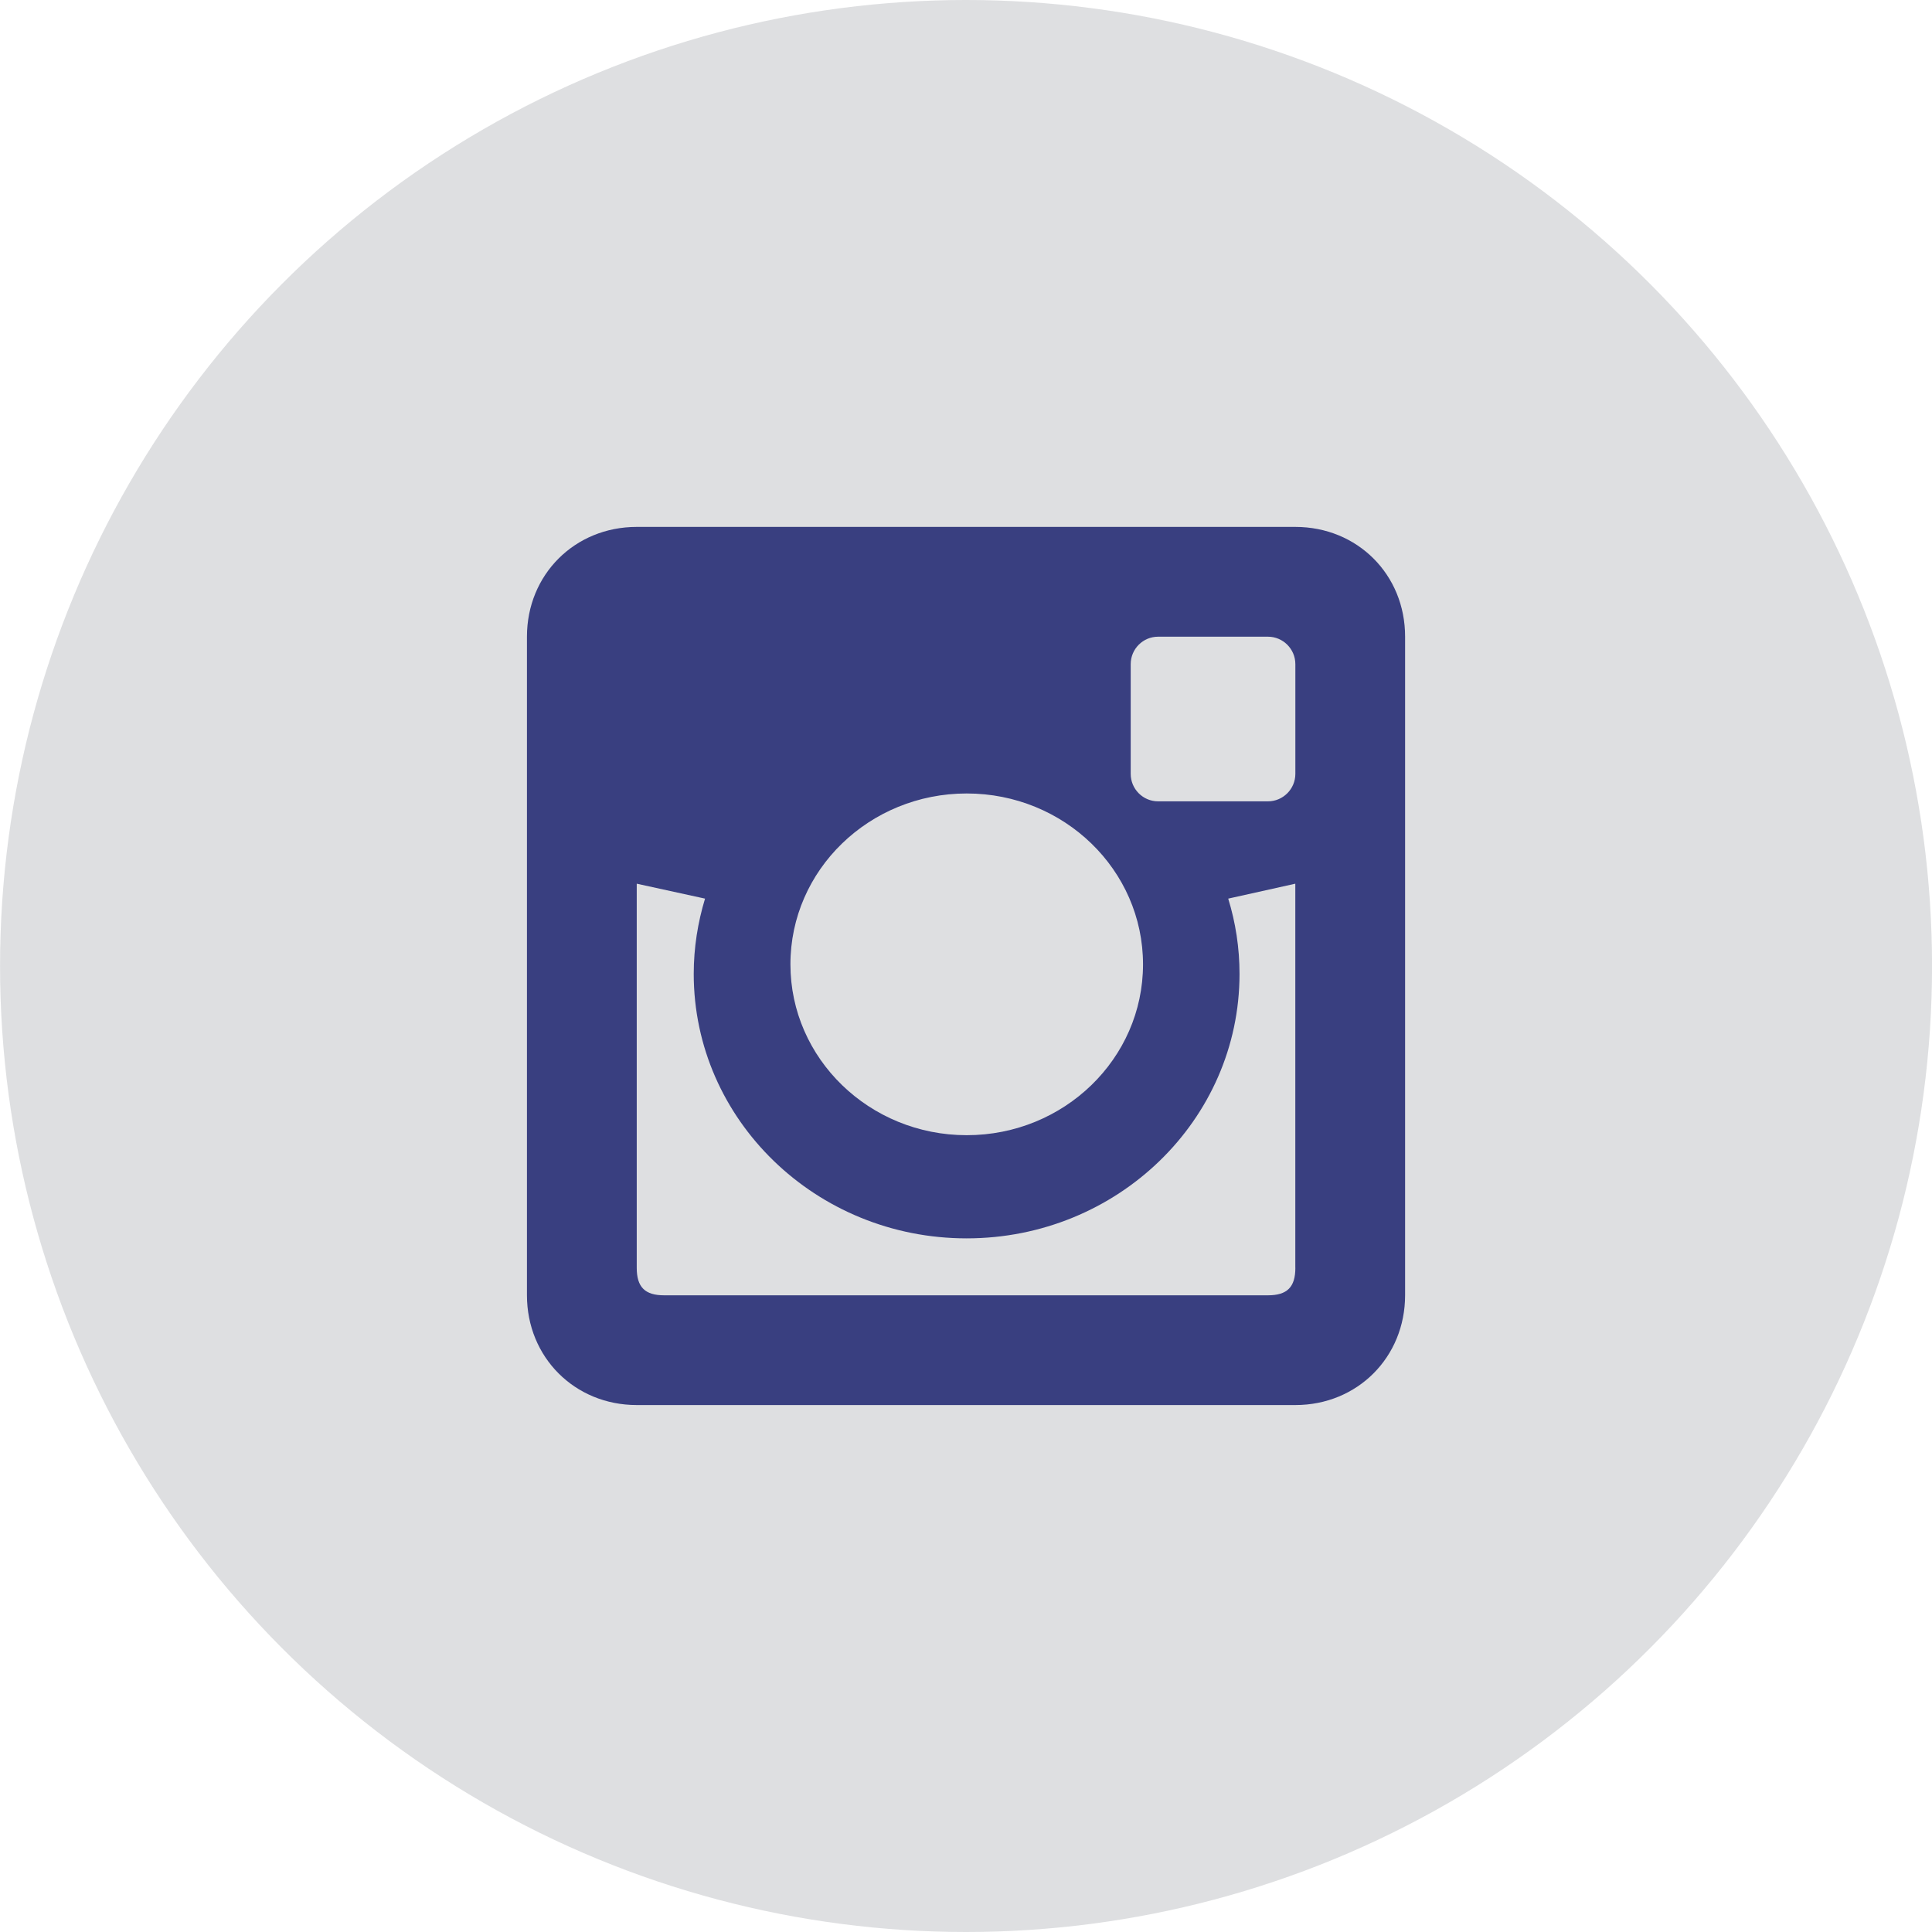
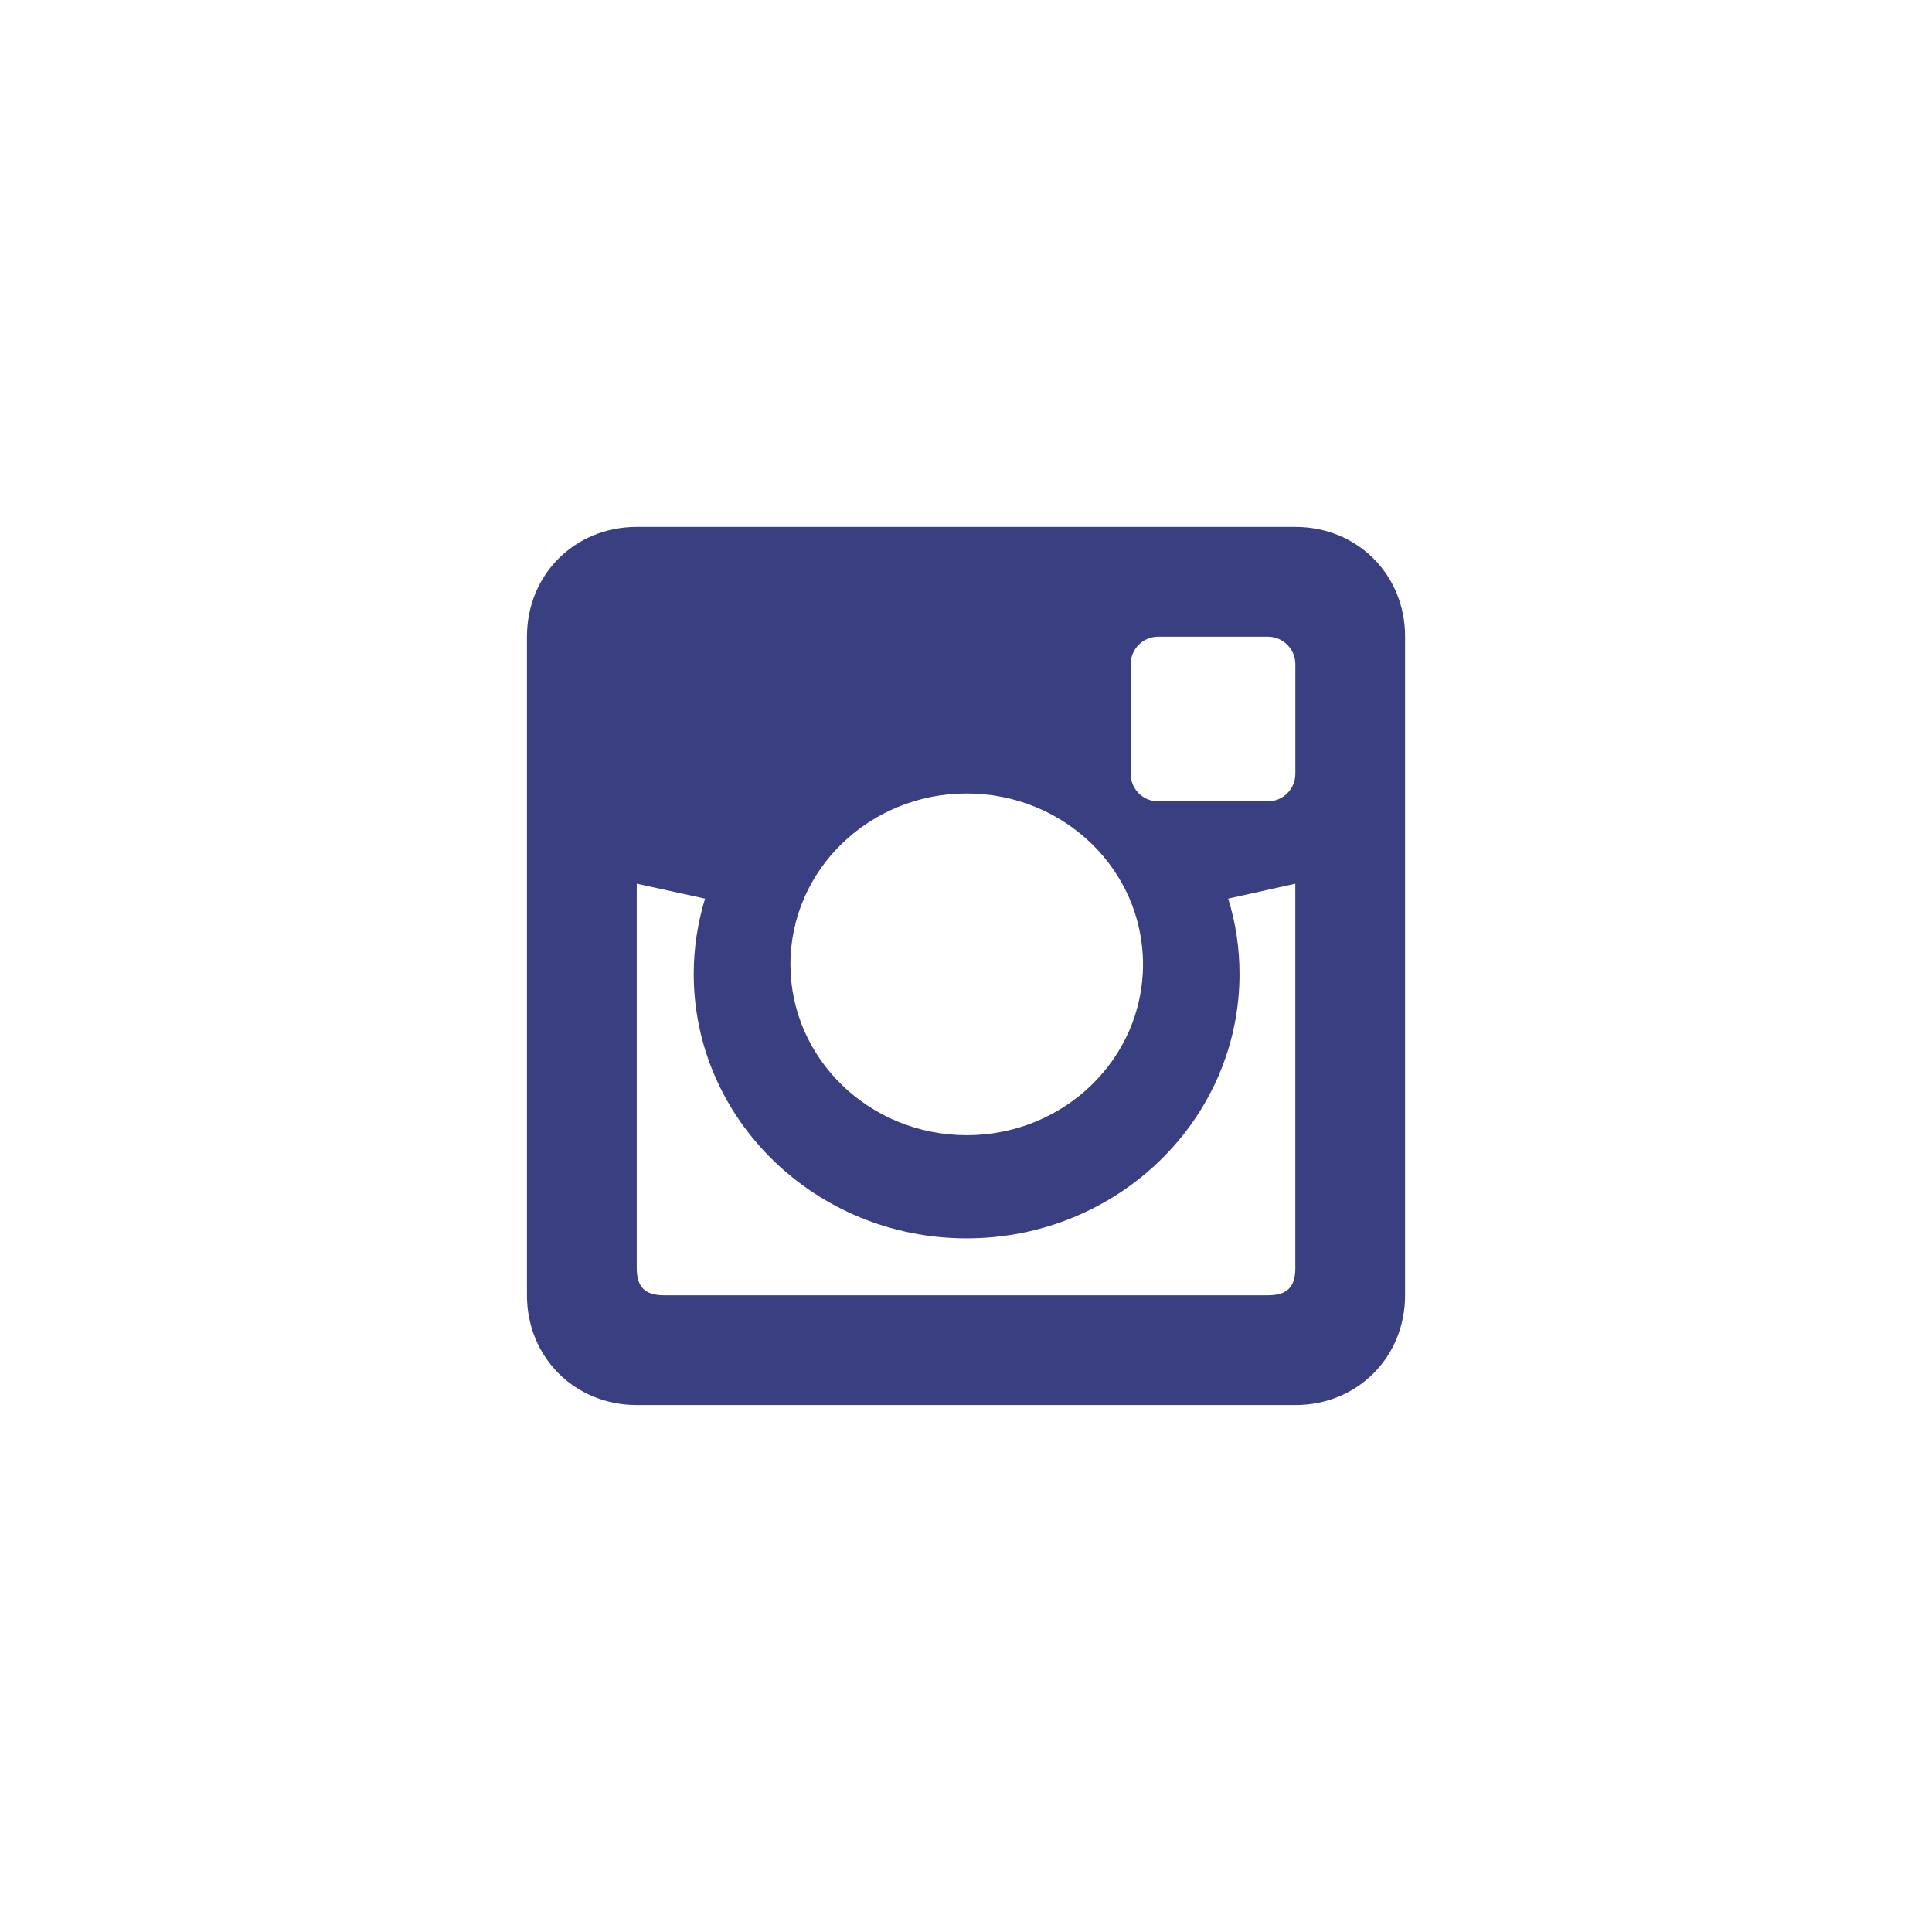
<svg xmlns="http://www.w3.org/2000/svg" version="1.1" id="Calque_1" x="0px" y="0px" width="40px" height="40px" viewBox="0 0 40 40" enable-background="new 0 0 40 40" xml:space="preserve">
-   <circle opacity="0.3" fill="#90939B" cx="20.001" cy="20" r="20" />
  <path fill="#393F80" d="M26.819,10.909H13.183c-1.284,0-2.273,0.988-2.273,2.272v13.636c0,1.283,0.989,2.273,2.273,2.273h13.637  c1.283,0,2.271-0.99,2.271-2.273V13.182C29.093,11.897,28.103,10.909,26.819,10.909z M20.015,16.428c2.016,0,3.65,1.583,3.65,3.538  c0,1.953-1.635,3.537-3.65,3.537s-3.65-1.586-3.65-3.537C16.364,18.011,17.999,16.428,20.015,16.428z M26.819,26.25  c0,0.398-0.17,0.568-0.568,0.568H13.75c-0.396,0-0.567-0.169-0.567-0.568v-7.954l1.414,0.309c-0.15,0.494-0.234,1.016-0.234,1.559  c0,3.021,2.532,5.475,5.65,5.475c3.121,0,5.65-2.452,5.65-5.475c0-0.543-0.082-1.064-0.234-1.559l1.389-0.309v7.954H26.819  L26.819,26.25z M26.819,16.022c0,0.314-0.256,0.569-0.568,0.569h-2.273c-0.314,0-0.568-0.255-0.568-0.569v-2.271  c0-0.315,0.254-0.569,0.568-0.569h2.273c0.312,0,0.568,0.254,0.568,0.569V16.022z" />
</svg>